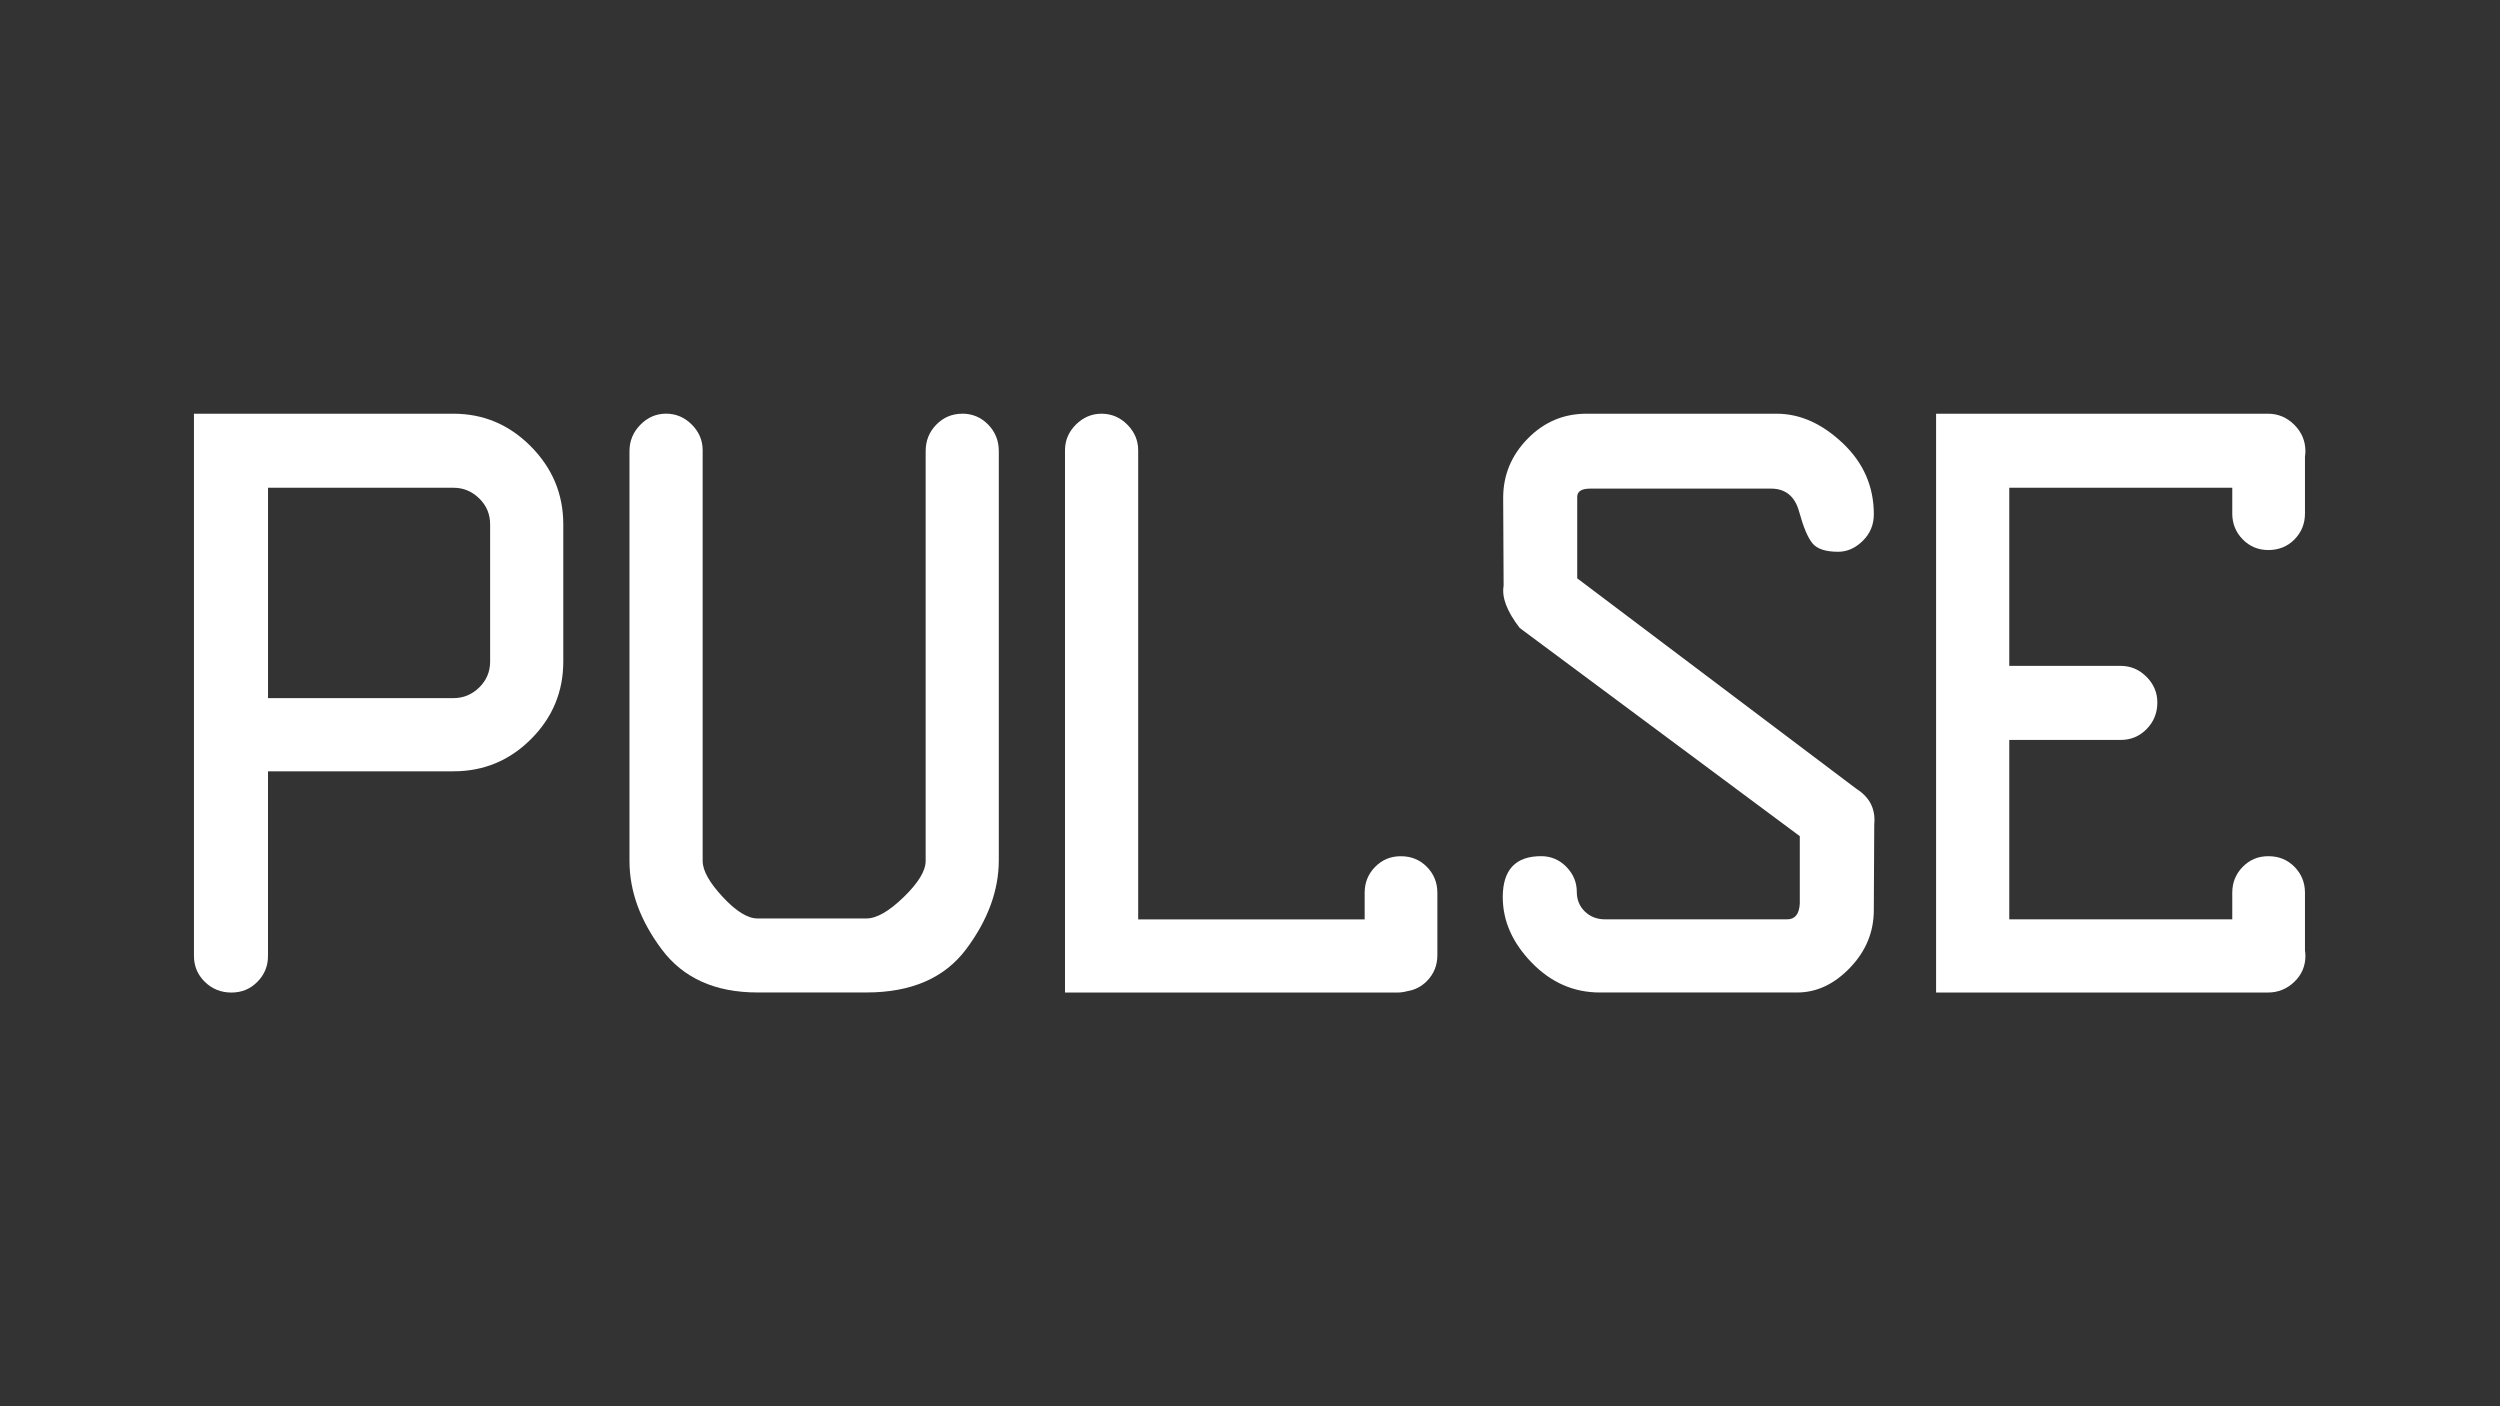
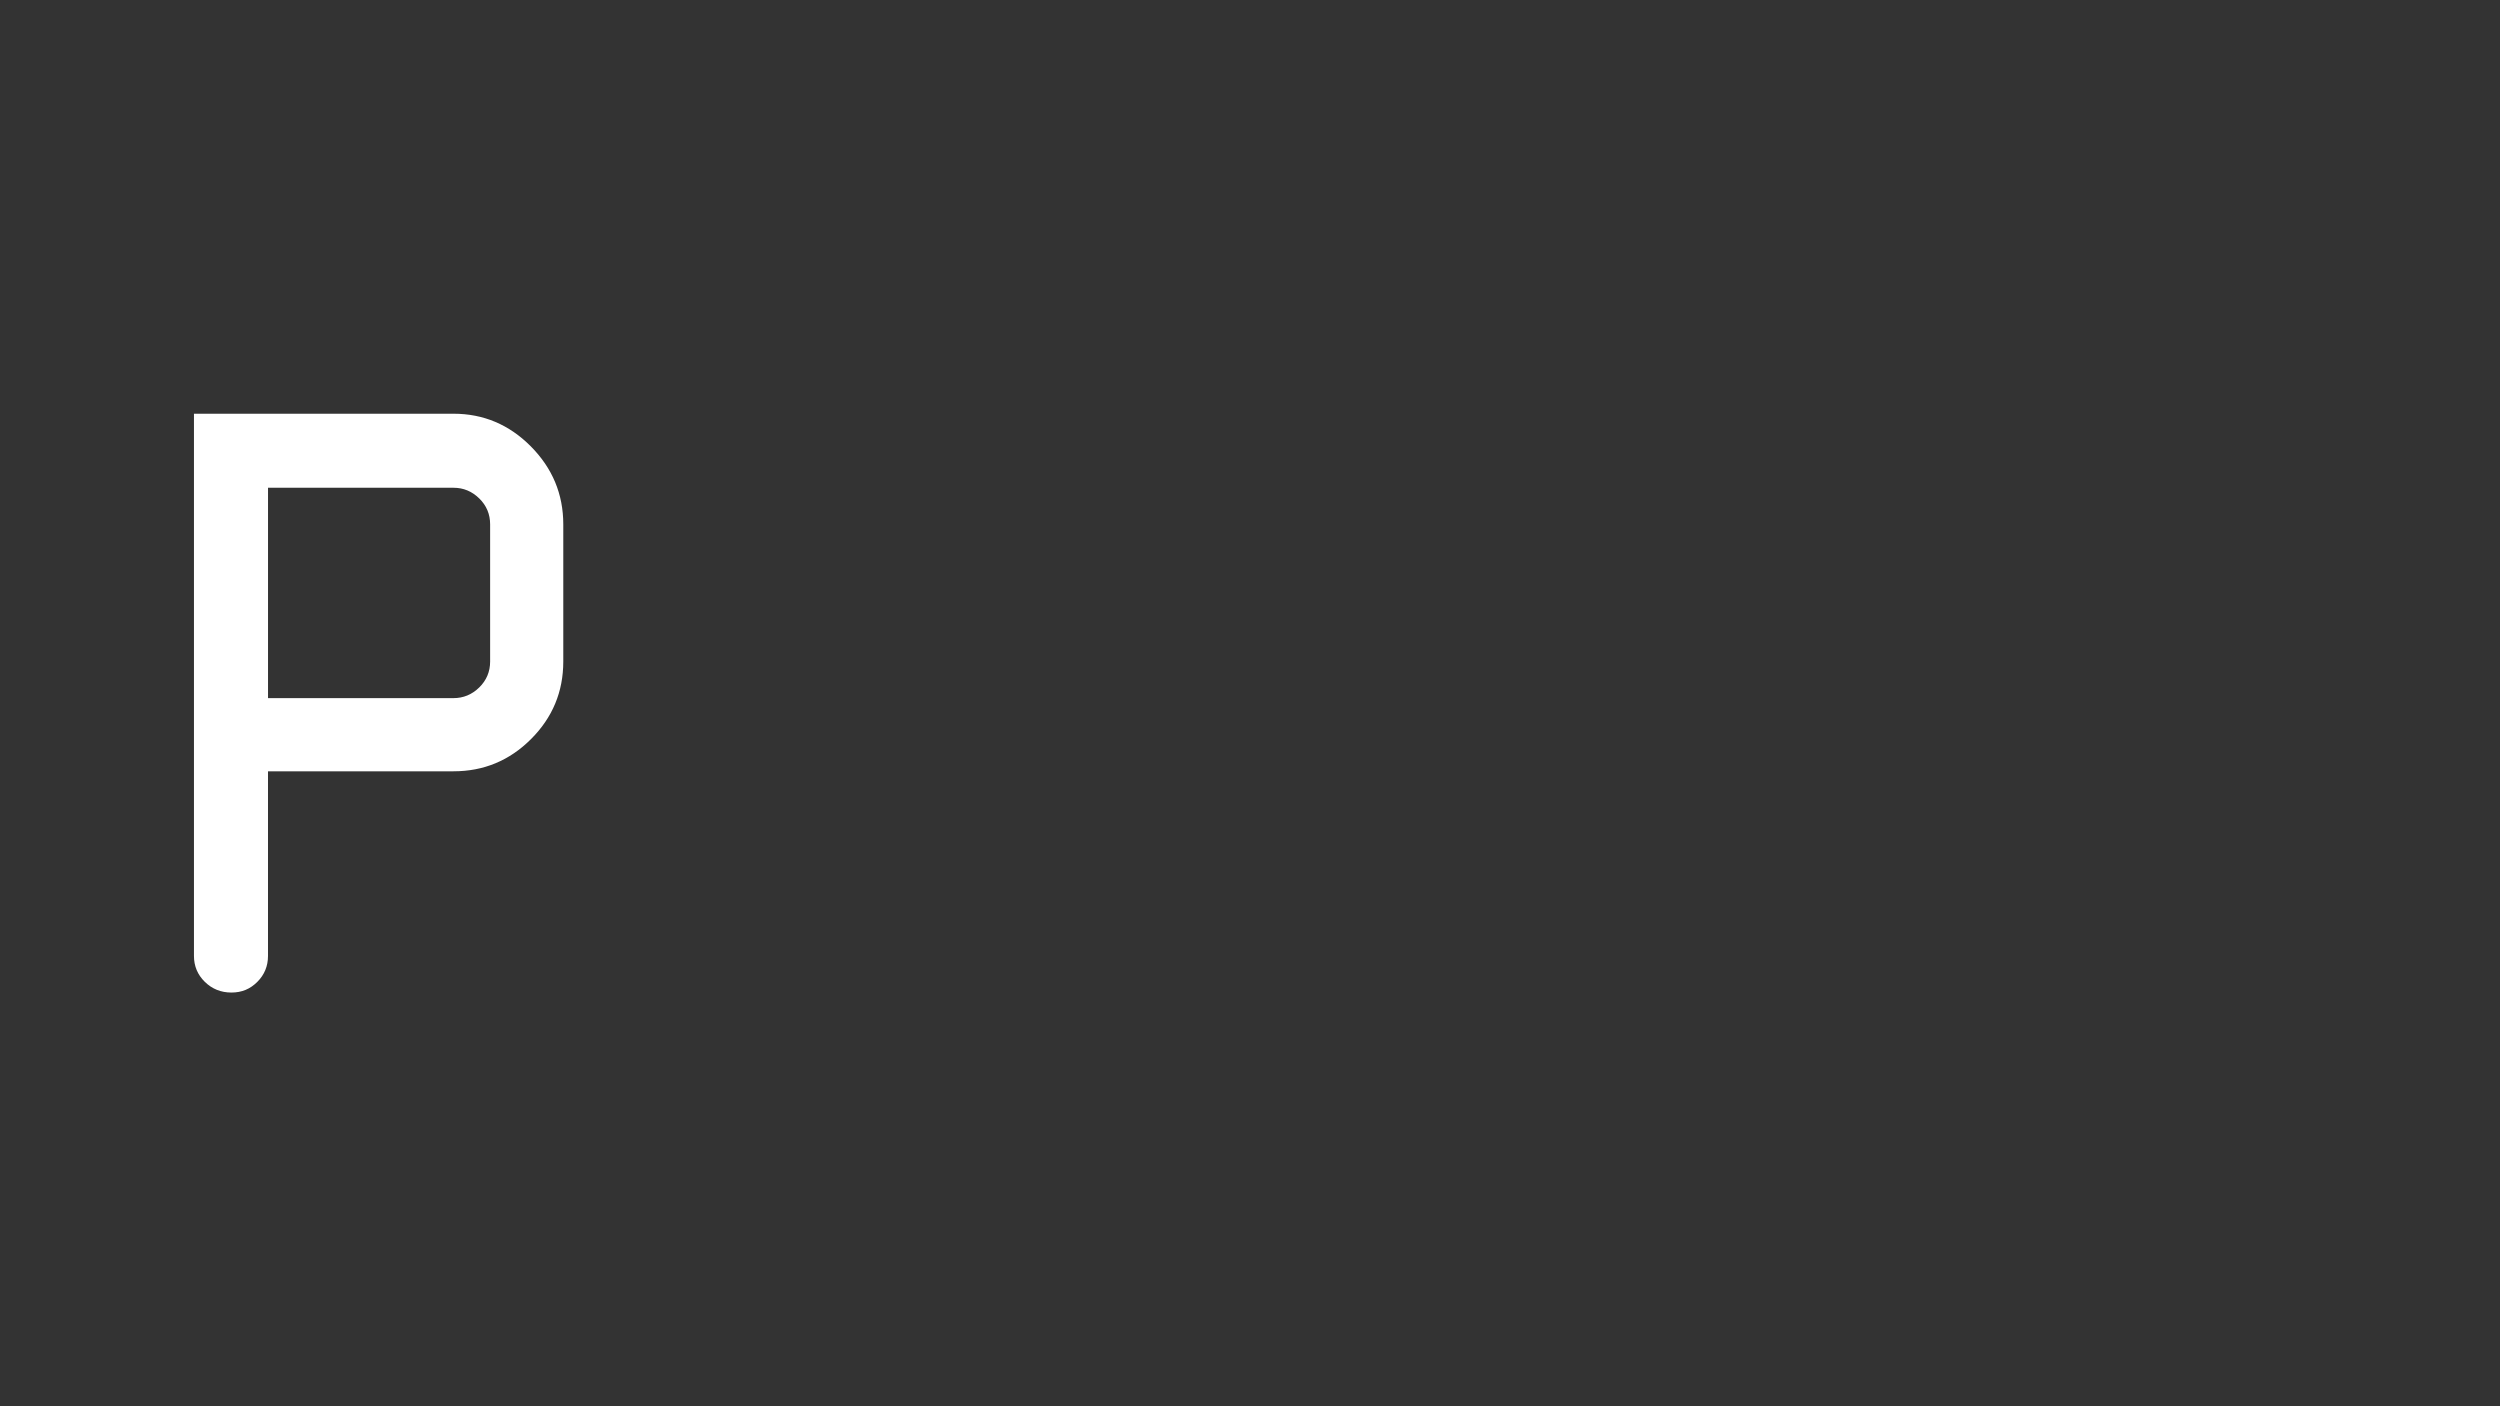
<svg xmlns="http://www.w3.org/2000/svg" id="Pulse" width="960" height="540" viewBox="0 0 960 540">
  <rect x="0" y="0" width="960" height="540" fill="#333333" stroke="none" />
  <path d="M174.16,158.87h-99.68v208.22c0,3.9,1.39,7.22,4.18,9.95,2.79,2.73,6.19,4.1,10.2,4.1s7.22-1.36,9.95-4.1c2.73-2.73,4.1-6.05,4.1-9.95v-70.91h71.24c11.59,0,21.52-4.12,29.77-12.38,8.25-8.25,12.38-18.17,12.38-29.77v-52.68c0-11.59-4.16-21.57-12.46-29.94-8.31-8.36-18.2-12.54-29.69-12.54ZM188.21,254.03c0,3.9-1.4,7.22-4.18,9.95-2.79,2.73-6.08,4.1-9.87,4.1h-71.24v-80.78h71.24c3.79,0,7.08,1.37,9.87,4.1,2.79,2.73,4.18,6.05,4.18,9.95v52.68Z" style="fill:#fff; stroke-width:0px;" />
-   <path d="M885.11,342.83c0-3.9-1.34-7.22-4.01-9.95-2.68-2.73-6.02-4.1-10.03-4.1s-7.19,1.37-9.87,4.1c-2.68,2.73-4.01,6.05-4.01,9.95v10.2h-85.63v-68.9h42.81c3.9,0,7.22-1.39,9.95-4.18,2.73-2.79,4.1-6.19,4.1-10.2,0-3.79-1.39-7.08-4.18-9.87-2.79-2.79-6.08-4.18-9.87-4.18h-42.81v-68.4h85.63v9.87c0,3.9,1.34,7.22,4.01,9.95,2.68,2.73,5.96,4.1,9.87,4.1s7.36-1.36,10.03-4.1c2.68-2.73,4.01-6.05,4.01-9.95v-21.84c.1-.68.17-1.36.17-2.08,0-3.9-1.42-7.28-4.26-10.12s-6.22-4.26-10.12-4.26h-127.44v222.26h127.44c3.9,0,7.27-1.36,10.12-4.1,2.84-2.73,4.26-6.05,4.26-9.95,0-.74-.07-1.45-.17-2.15v-22.1Z" style="fill:#fff; stroke-width:0px;" />
-   <path d="M369.5,158.87c-3.9,0-7.22,1.4-9.95,4.18-2.73,2.79-4.1,6.19-4.1,10.2v157.37c0,3.79-2.82,8.42-8.45,13.88-5.63,5.46-10.4,8.19-14.3,8.19h-41.81c-3.79,0-8.25-2.76-13.38-8.28-5.13-5.52-7.69-10.12-7.69-13.8v-157.71c0-3.79-1.4-7.08-4.18-9.87-2.79-2.79-6.08-4.18-9.87-4.18s-7.08,1.42-9.87,4.26c-2.79,2.84-4.18,6.22-4.18,10.12v157.37c0,11.6,4.12,22.91,12.38,33.95,8.25,11.04,20.51,16.56,36.79,16.56h41.81c17.28,0,30.07-5.57,38.38-16.72,8.3-11.15,12.46-22.52,12.46-34.12v-157.04c0-4.01-1.37-7.41-4.1-10.2-2.73-2.79-6.05-4.18-9.95-4.18Z" style="fill:#fff; stroke-width:0px;" />
-   <path d="M713.02,303.03l-107.37-80.95v-31.27c0-2.12,1.67-3.18,5.02-3.18h69.41c5.57,0,9.17,2.96,10.79,8.86,1.62,5.91,3.32,9.95,5.1,12.13,1.78,2.17,5.07,3.26,9.87,3.26,3.45,0,6.61-1.39,9.45-4.18,2.84-2.79,4.26-6.19,4.26-10.2,0-10.7-3.99-19.82-11.96-27.34-7.97-7.53-16.42-11.29-25.34-11.29h-73.08c-8.81,0-16.33,3.21-22.58,9.62-6.25,6.41-9.37,13.96-9.37,22.66l.17,33.78c-.78,4.46,1.28,9.87,6.19,16.22l107.54,79.94v25.92c-.22,4.01-1.84,6.02-4.85,6.02h-69.91c-3.12,0-5.71-1-7.78-3.01-2.06-2.01-3.09-4.52-3.09-7.53,0-3.68-1.34-6.88-4.01-9.62-2.68-2.73-5.91-4.1-9.7-4.1-9.81,0-14.72,5.24-14.72,15.72,0,9.14,3.71,17.53,11.12,25.17,7.41,7.64,16.14,11.46,26.17,11.46h75.76c7.47,0,14.24-3.18,20.32-9.53,6.08-6.36,9.11-13.71,9.11-22.08l.17-32.95c.56-5.8-1.67-10.31-6.69-13.55Z" style="fill:#fff; stroke-width:0px;" />
-   <path d="M537.91,328.79c-3.9,0-7.19,1.37-9.87,4.1-2.68,2.73-4.01,6.05-4.01,9.95v10.2h-86.97v-180.12c0-3.79-1.4-7.08-4.18-9.87-2.79-2.79-6.08-4.18-9.87-4.18s-7.08,1.4-9.87,4.18c-2.79,2.79-4.18,6.08-4.18,9.87v208.22h127.44c1.41,0,2.74-.18,4.01-.54,2.92-.46,5.43-1.75,7.53-3.89,2.68-2.73,4.01-6.05,4.01-9.95v-23.92c0-3.9-1.34-7.22-4.01-9.95-2.68-2.73-6.02-4.1-10.03-4.1Z" style="fill:#fff; stroke-width:0px;" />
</svg>